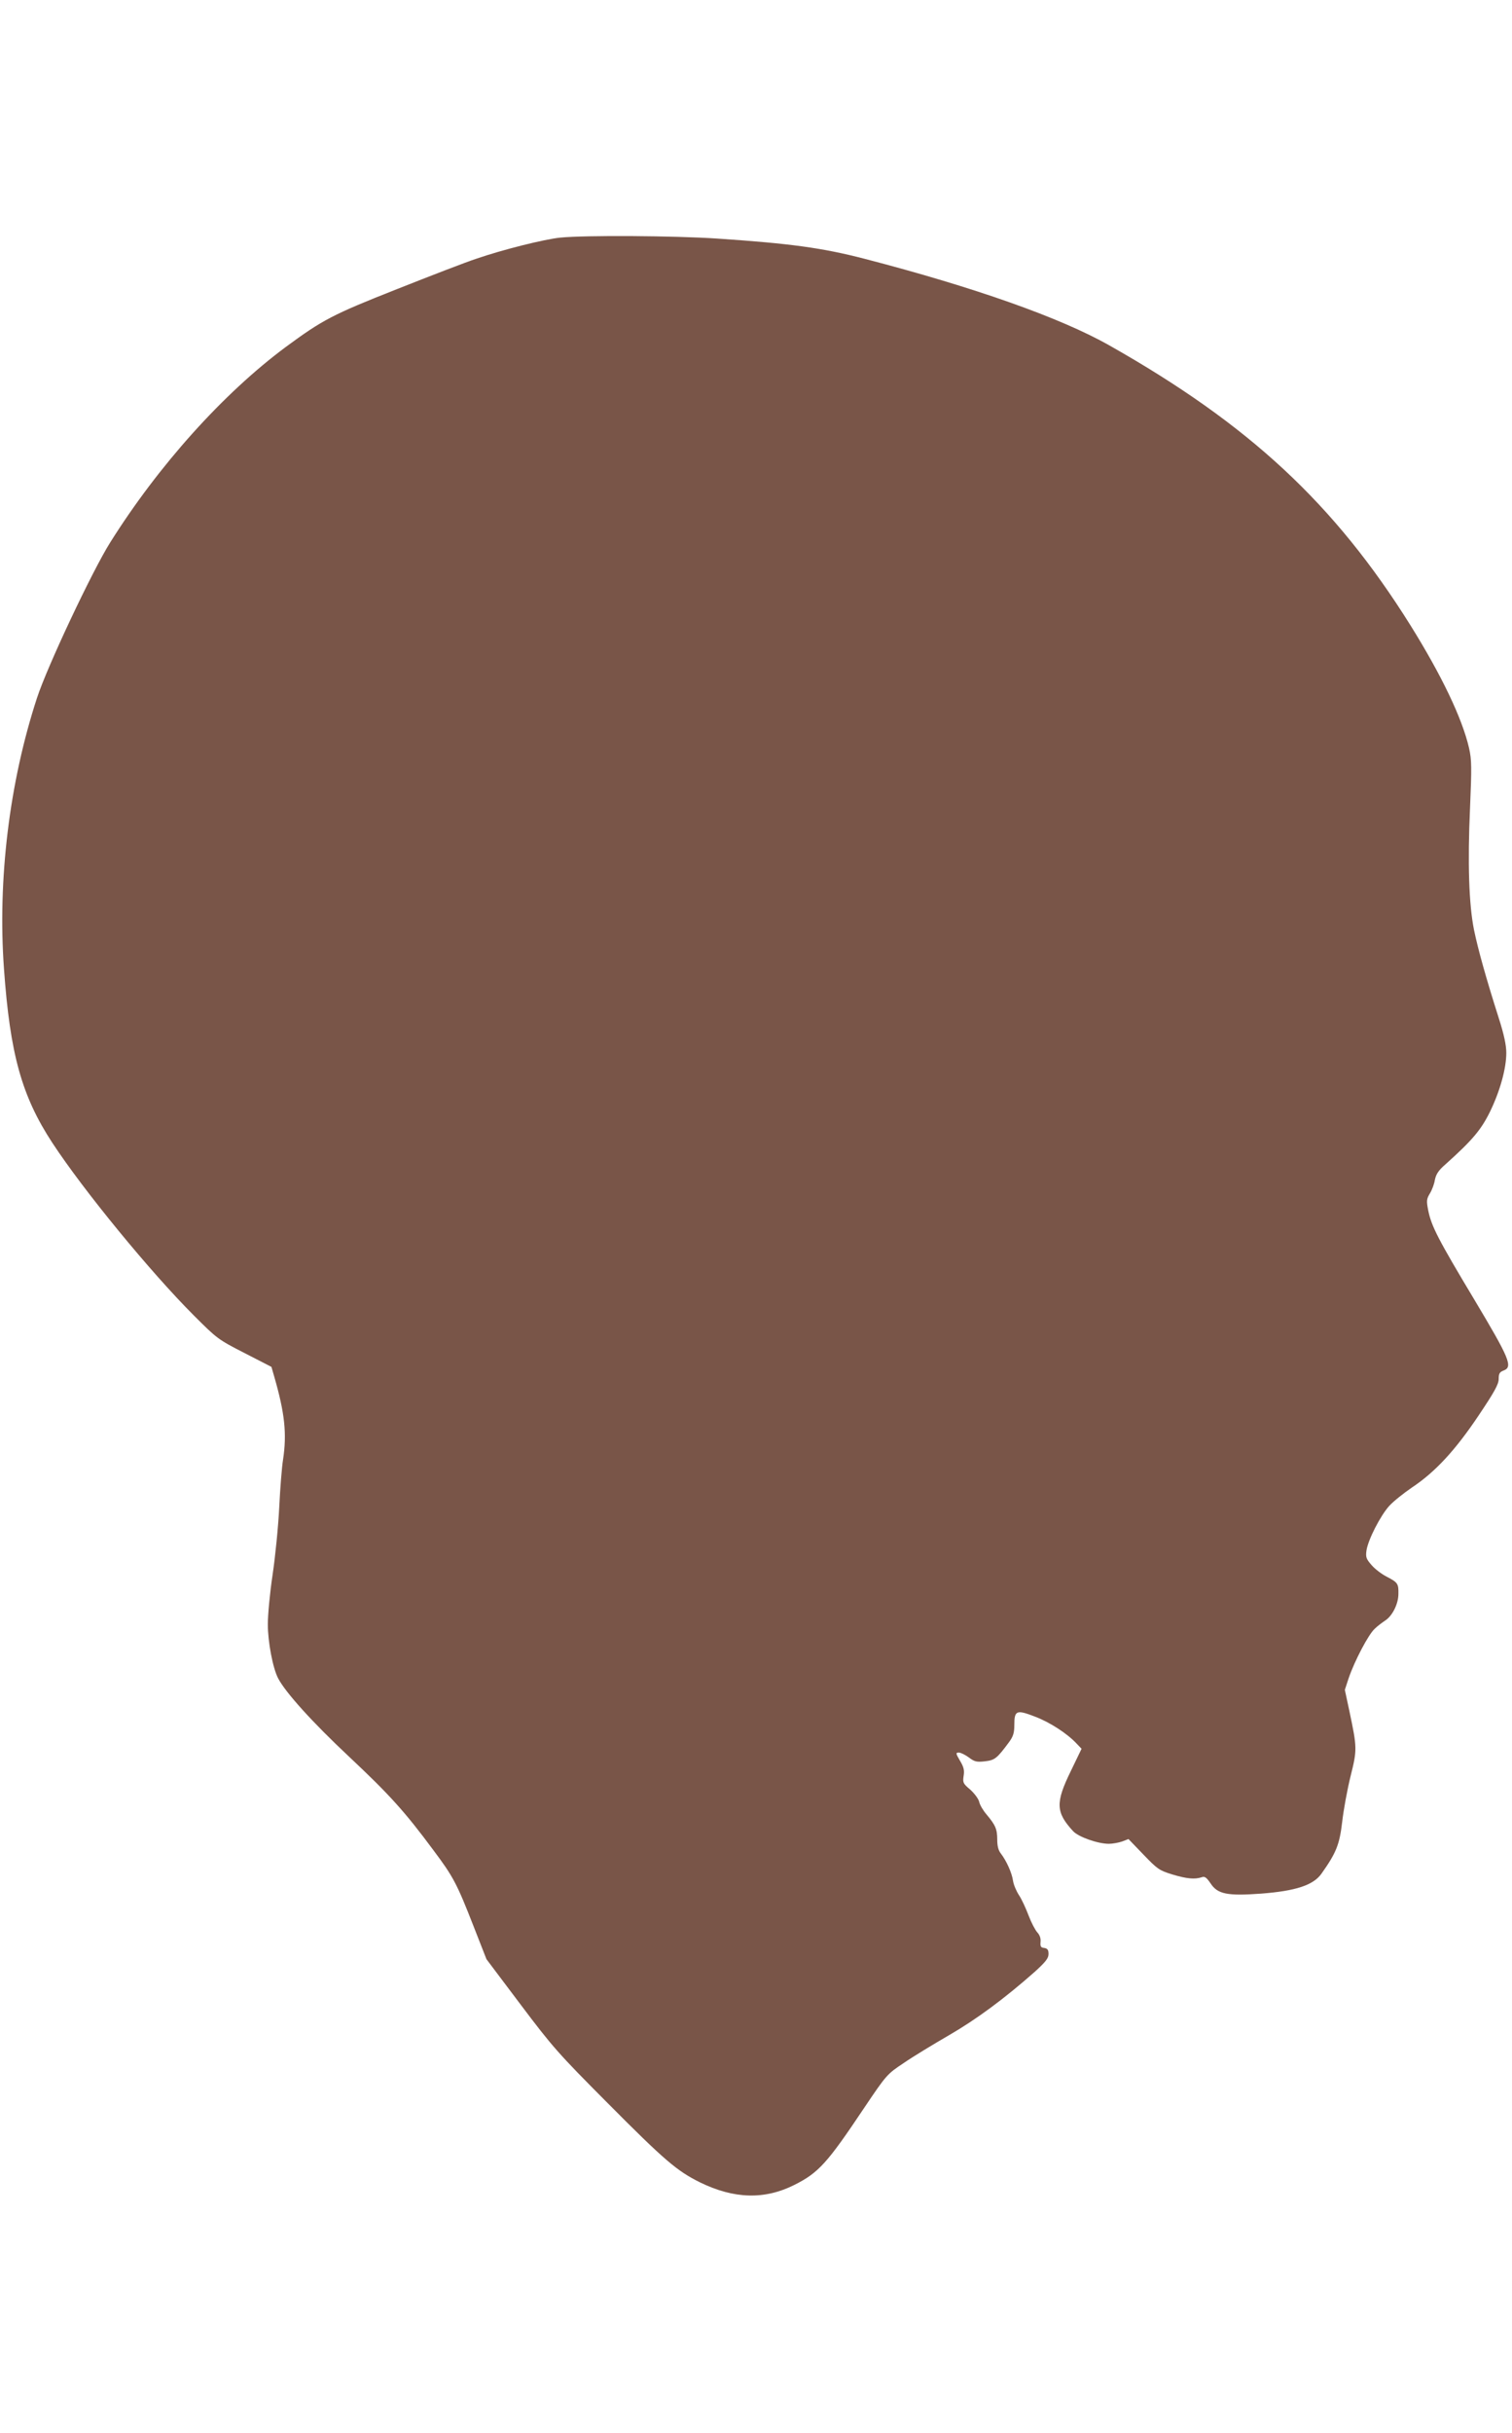
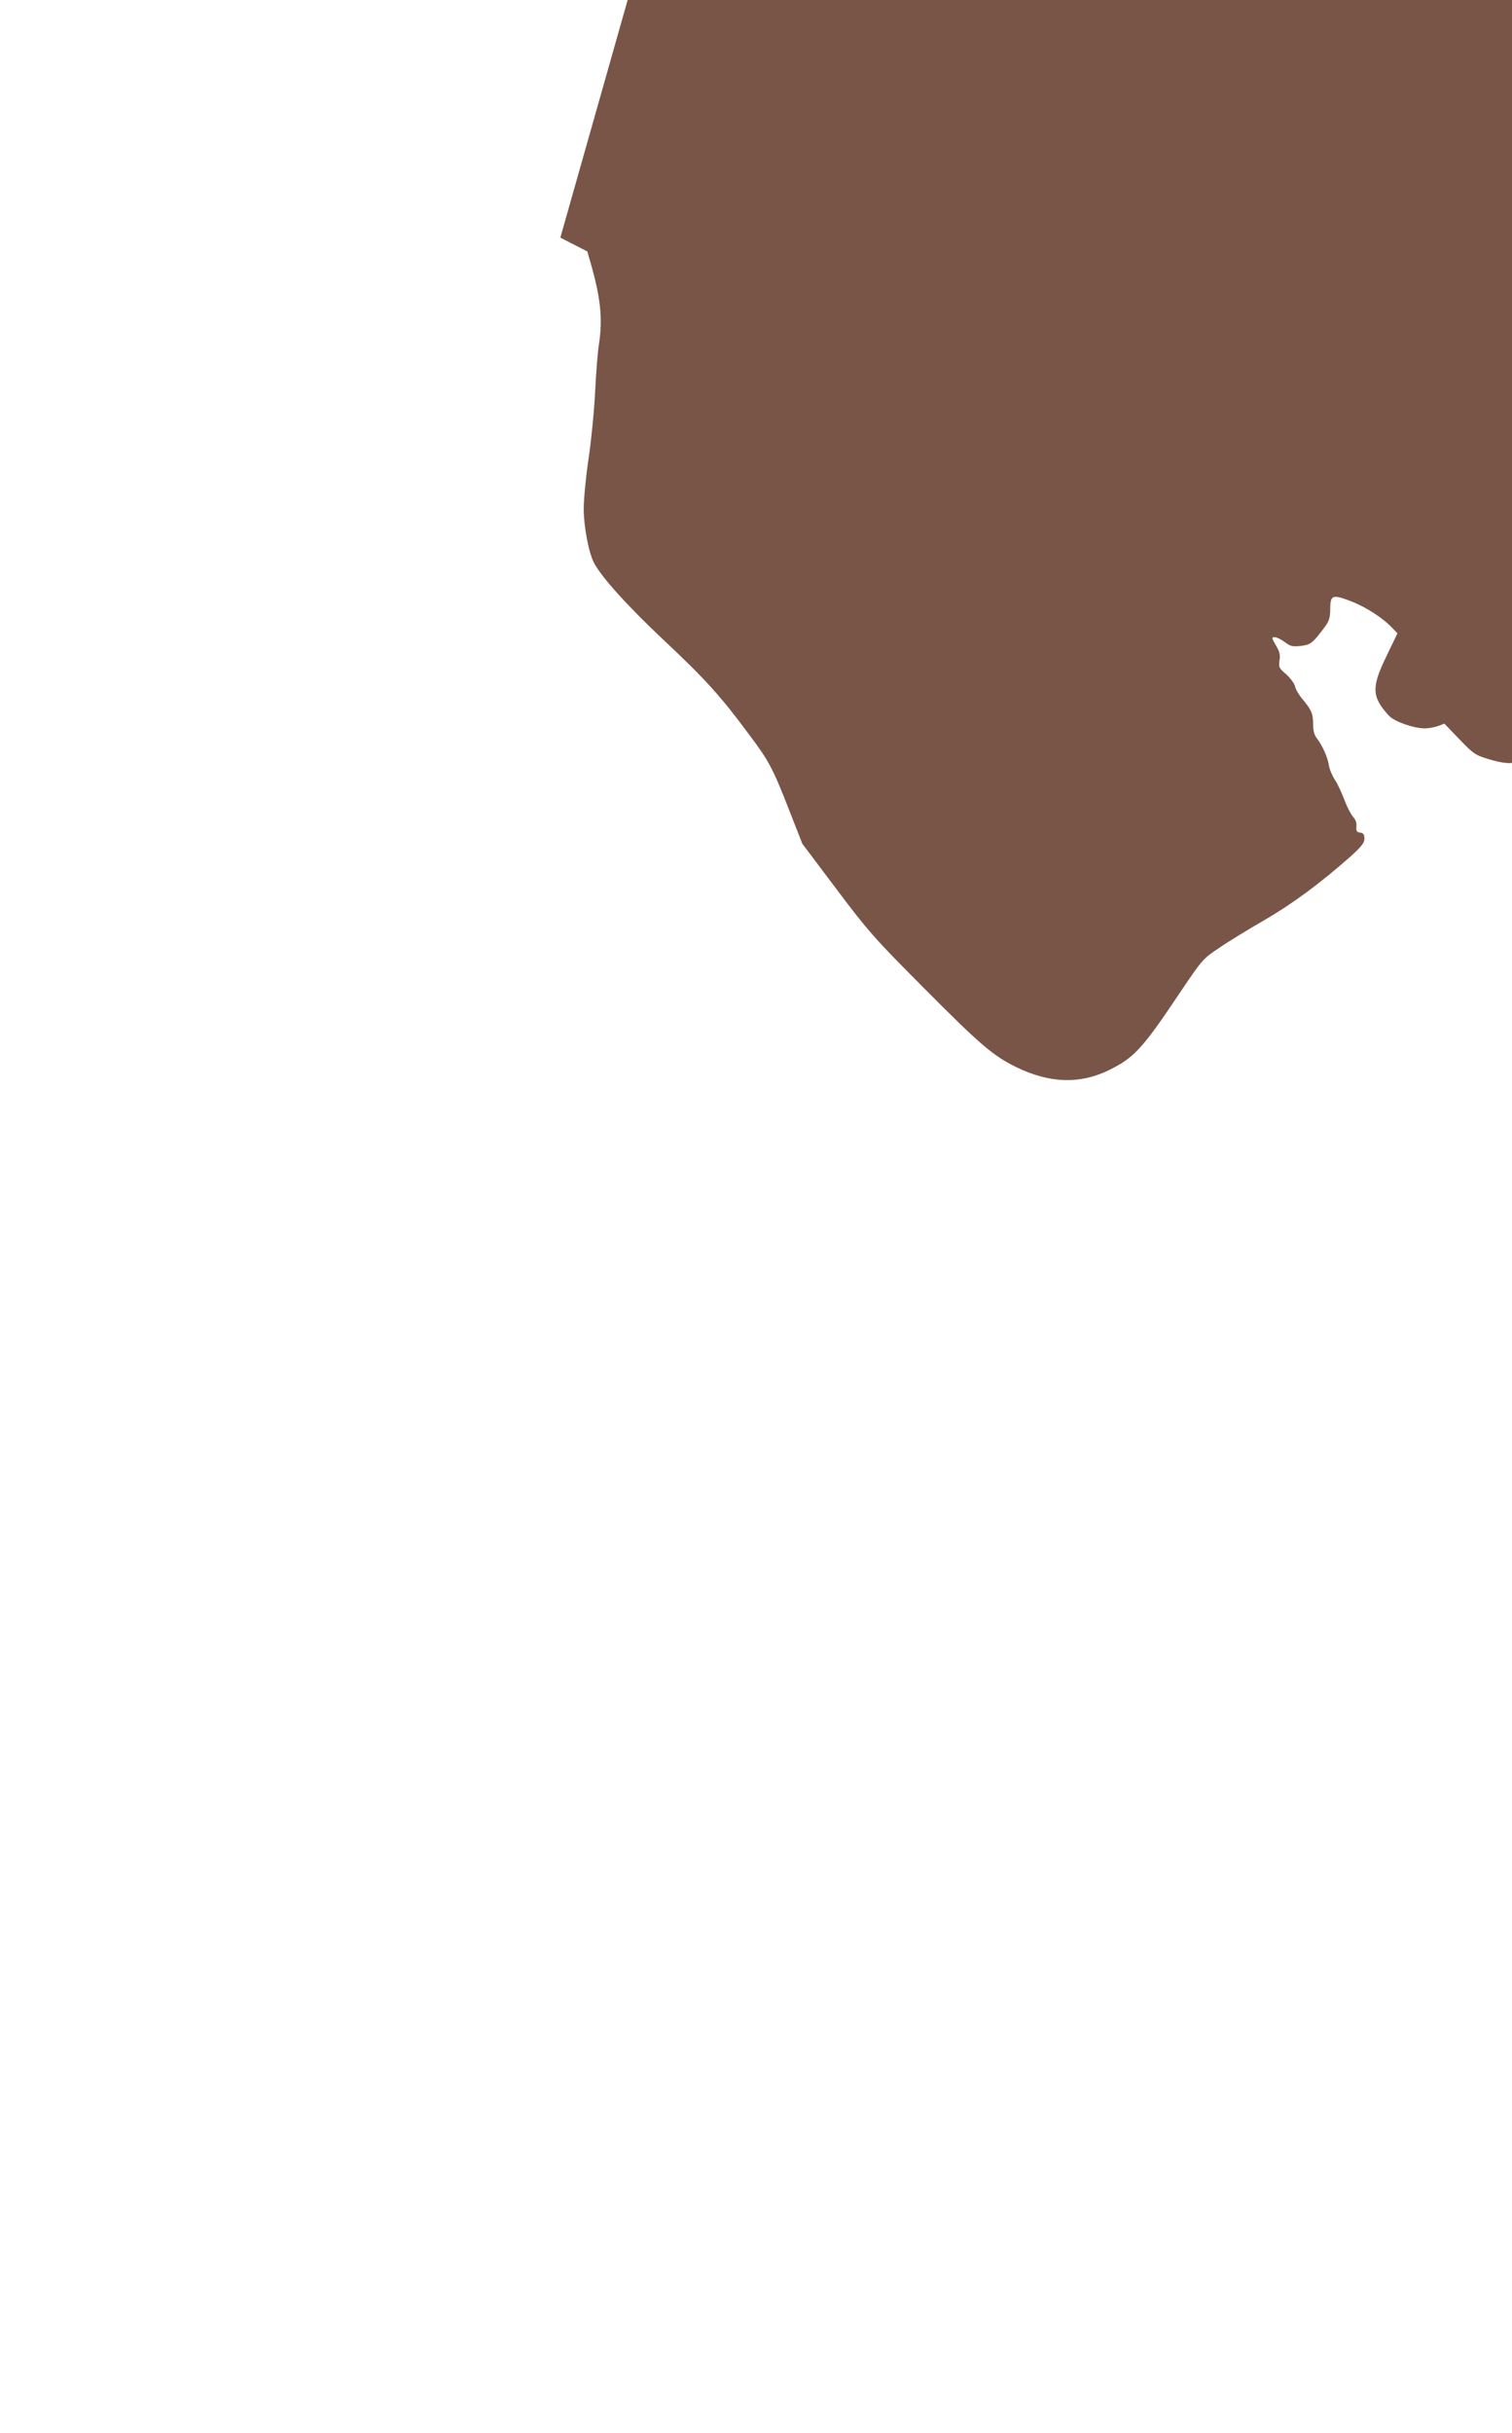
<svg xmlns="http://www.w3.org/2000/svg" version="1.0" width="796pt" height="1280pt" viewBox="0 0 796 1280" preserveAspectRatio="xMidYMid meet">
  <g transform="translate(0,1280) scale(0.1,-0.1)" fill="#795548" stroke="none">
-     <path d="M2950 11550 c-82 -8 -303 -63 -445 -112 -49 -16 -236 -88 -415 -159 -340 -134 -392 -162 -585 -304 -329 -244 -670 -623 -925 -1029 -95 -151 -331 -652 -385 -817 -146 -446 -208 -957 -174 -1427 32 -447 93 -668 255 -915 164 -250 516 -679 744 -907 122 -122 128 -127 267 -198 l142 -73 15 -52 c55 -191 67 -299 46 -437 -6 -36 -15 -148 -20 -250 -5 -102 -21 -261 -35 -355 -14 -93 -25 -210 -25 -260 0 -92 26 -230 54 -284 39 -75 181 -232 372 -411 214 -201 294 -289 446 -494 104 -139 123 -174 212 -402 l67 -171 180 -239 c168 -223 198 -257 457 -517 301 -303 366 -358 487 -418 180 -88 341 -92 498 -13 127 64 172 114 366 404 119 177 122 179 209 237 48 33 155 98 238 146 145 84 290 191 452 334 57 52 72 71 72 93 0 22 -5 29 -22 32 -19 2 -22 8 -20 32 2 18 -4 36 -17 50 -11 12 -32 52 -46 89 -14 37 -36 85 -50 106 -14 21 -29 56 -32 77 -6 42 -35 105 -64 143 -13 16 -19 40 -19 73 0 55 -9 76 -56 132 -18 21 -36 51 -39 67 -4 16 -25 44 -47 64 -38 32 -40 37 -35 72 5 29 1 47 -19 80 -23 39 -23 43 -6 43 10 0 34 -12 53 -26 29 -22 41 -25 84 -20 52 6 63 14 128 102 21 29 27 48 27 89 0 77 11 82 109 44 79 -30 170 -89 220 -143 l25 -26 -57 -118 c-81 -166 -79 -216 12 -315 28 -31 131 -67 189 -67 19 0 51 6 69 12 l34 13 79 -82 c73 -76 83 -83 151 -104 76 -23 119 -27 155 -15 16 6 25 0 47 -32 37 -57 88 -67 267 -54 181 14 274 44 317 105 78 110 95 153 109 272 7 63 27 171 44 240 35 140 35 149 -6 343 l-24 112 20 61 c31 91 104 230 137 260 15 15 41 34 56 44 37 24 69 87 69 140 1 53 -3 60 -61 90 -26 13 -62 40 -80 61 -29 33 -32 42 -27 78 9 57 73 182 120 234 22 24 76 67 120 97 122 81 228 196 350 378 84 125 106 165 106 193 0 28 5 36 26 44 50 19 31 63 -155 374 -189 315 -225 384 -242 468 -10 51 -9 60 9 90 11 18 23 50 26 71 6 29 19 50 54 80 144 129 189 183 236 278 53 109 86 228 86 310 0 40 -12 97 -40 184 -66 207 -109 361 -130 463 -27 134 -34 352 -21 641 9 214 9 252 -5 315 -36 157 -145 384 -309 647 -400 639 -849 1056 -1585 1472 -258 146 -712 306 -1290 456 -221 57 -388 80 -775 106 -226 15 -692 18 -825 5z" />
+     <path d="M2950 11550 l142 -73 15 -52 c55 -191 67 -299 46 -437 -6 -36 -15 -148 -20 -250 -5 -102 -21 -261 -35 -355 -14 -93 -25 -210 -25 -260 0 -92 26 -230 54 -284 39 -75 181 -232 372 -411 214 -201 294 -289 446 -494 104 -139 123 -174 212 -402 l67 -171 180 -239 c168 -223 198 -257 457 -517 301 -303 366 -358 487 -418 180 -88 341 -92 498 -13 127 64 172 114 366 404 119 177 122 179 209 237 48 33 155 98 238 146 145 84 290 191 452 334 57 52 72 71 72 93 0 22 -5 29 -22 32 -19 2 -22 8 -20 32 2 18 -4 36 -17 50 -11 12 -32 52 -46 89 -14 37 -36 85 -50 106 -14 21 -29 56 -32 77 -6 42 -35 105 -64 143 -13 16 -19 40 -19 73 0 55 -9 76 -56 132 -18 21 -36 51 -39 67 -4 16 -25 44 -47 64 -38 32 -40 37 -35 72 5 29 1 47 -19 80 -23 39 -23 43 -6 43 10 0 34 -12 53 -26 29 -22 41 -25 84 -20 52 6 63 14 128 102 21 29 27 48 27 89 0 77 11 82 109 44 79 -30 170 -89 220 -143 l25 -26 -57 -118 c-81 -166 -79 -216 12 -315 28 -31 131 -67 189 -67 19 0 51 6 69 12 l34 13 79 -82 c73 -76 83 -83 151 -104 76 -23 119 -27 155 -15 16 6 25 0 47 -32 37 -57 88 -67 267 -54 181 14 274 44 317 105 78 110 95 153 109 272 7 63 27 171 44 240 35 140 35 149 -6 343 l-24 112 20 61 c31 91 104 230 137 260 15 15 41 34 56 44 37 24 69 87 69 140 1 53 -3 60 -61 90 -26 13 -62 40 -80 61 -29 33 -32 42 -27 78 9 57 73 182 120 234 22 24 76 67 120 97 122 81 228 196 350 378 84 125 106 165 106 193 0 28 5 36 26 44 50 19 31 63 -155 374 -189 315 -225 384 -242 468 -10 51 -9 60 9 90 11 18 23 50 26 71 6 29 19 50 54 80 144 129 189 183 236 278 53 109 86 228 86 310 0 40 -12 97 -40 184 -66 207 -109 361 -130 463 -27 134 -34 352 -21 641 9 214 9 252 -5 315 -36 157 -145 384 -309 647 -400 639 -849 1056 -1585 1472 -258 146 -712 306 -1290 456 -221 57 -388 80 -775 106 -226 15 -692 18 -825 5z" />
  </g>
</svg>